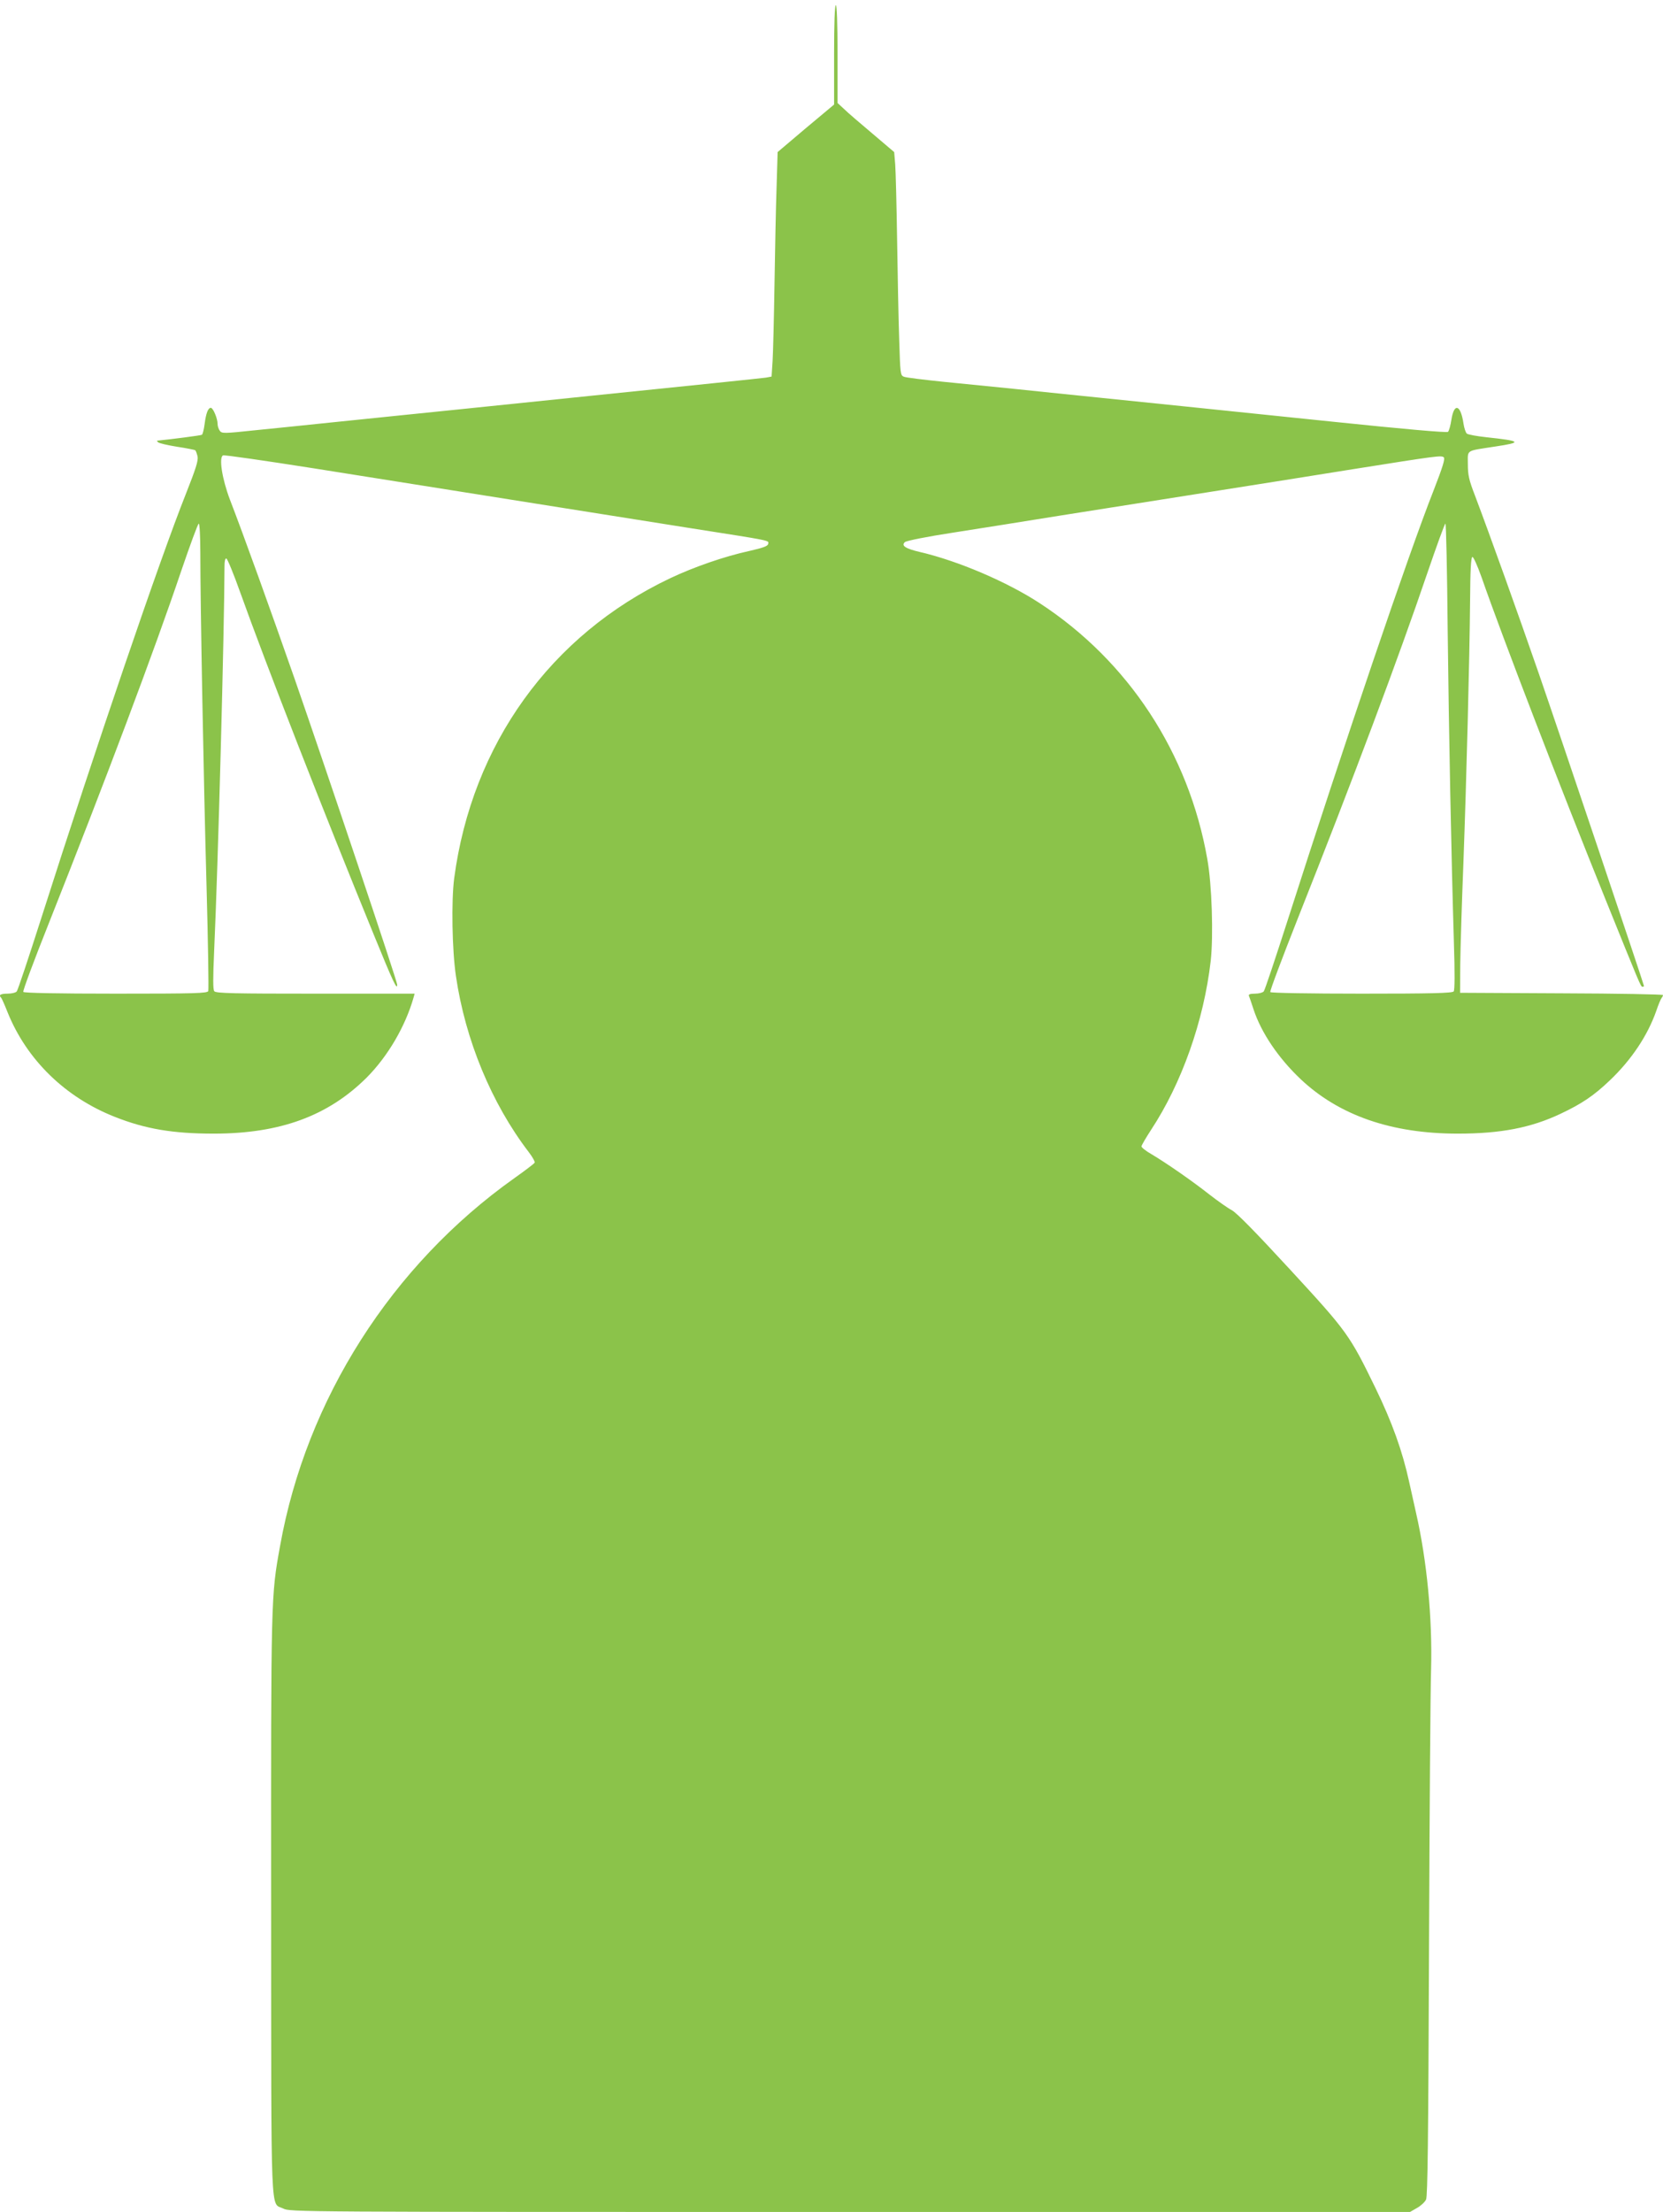
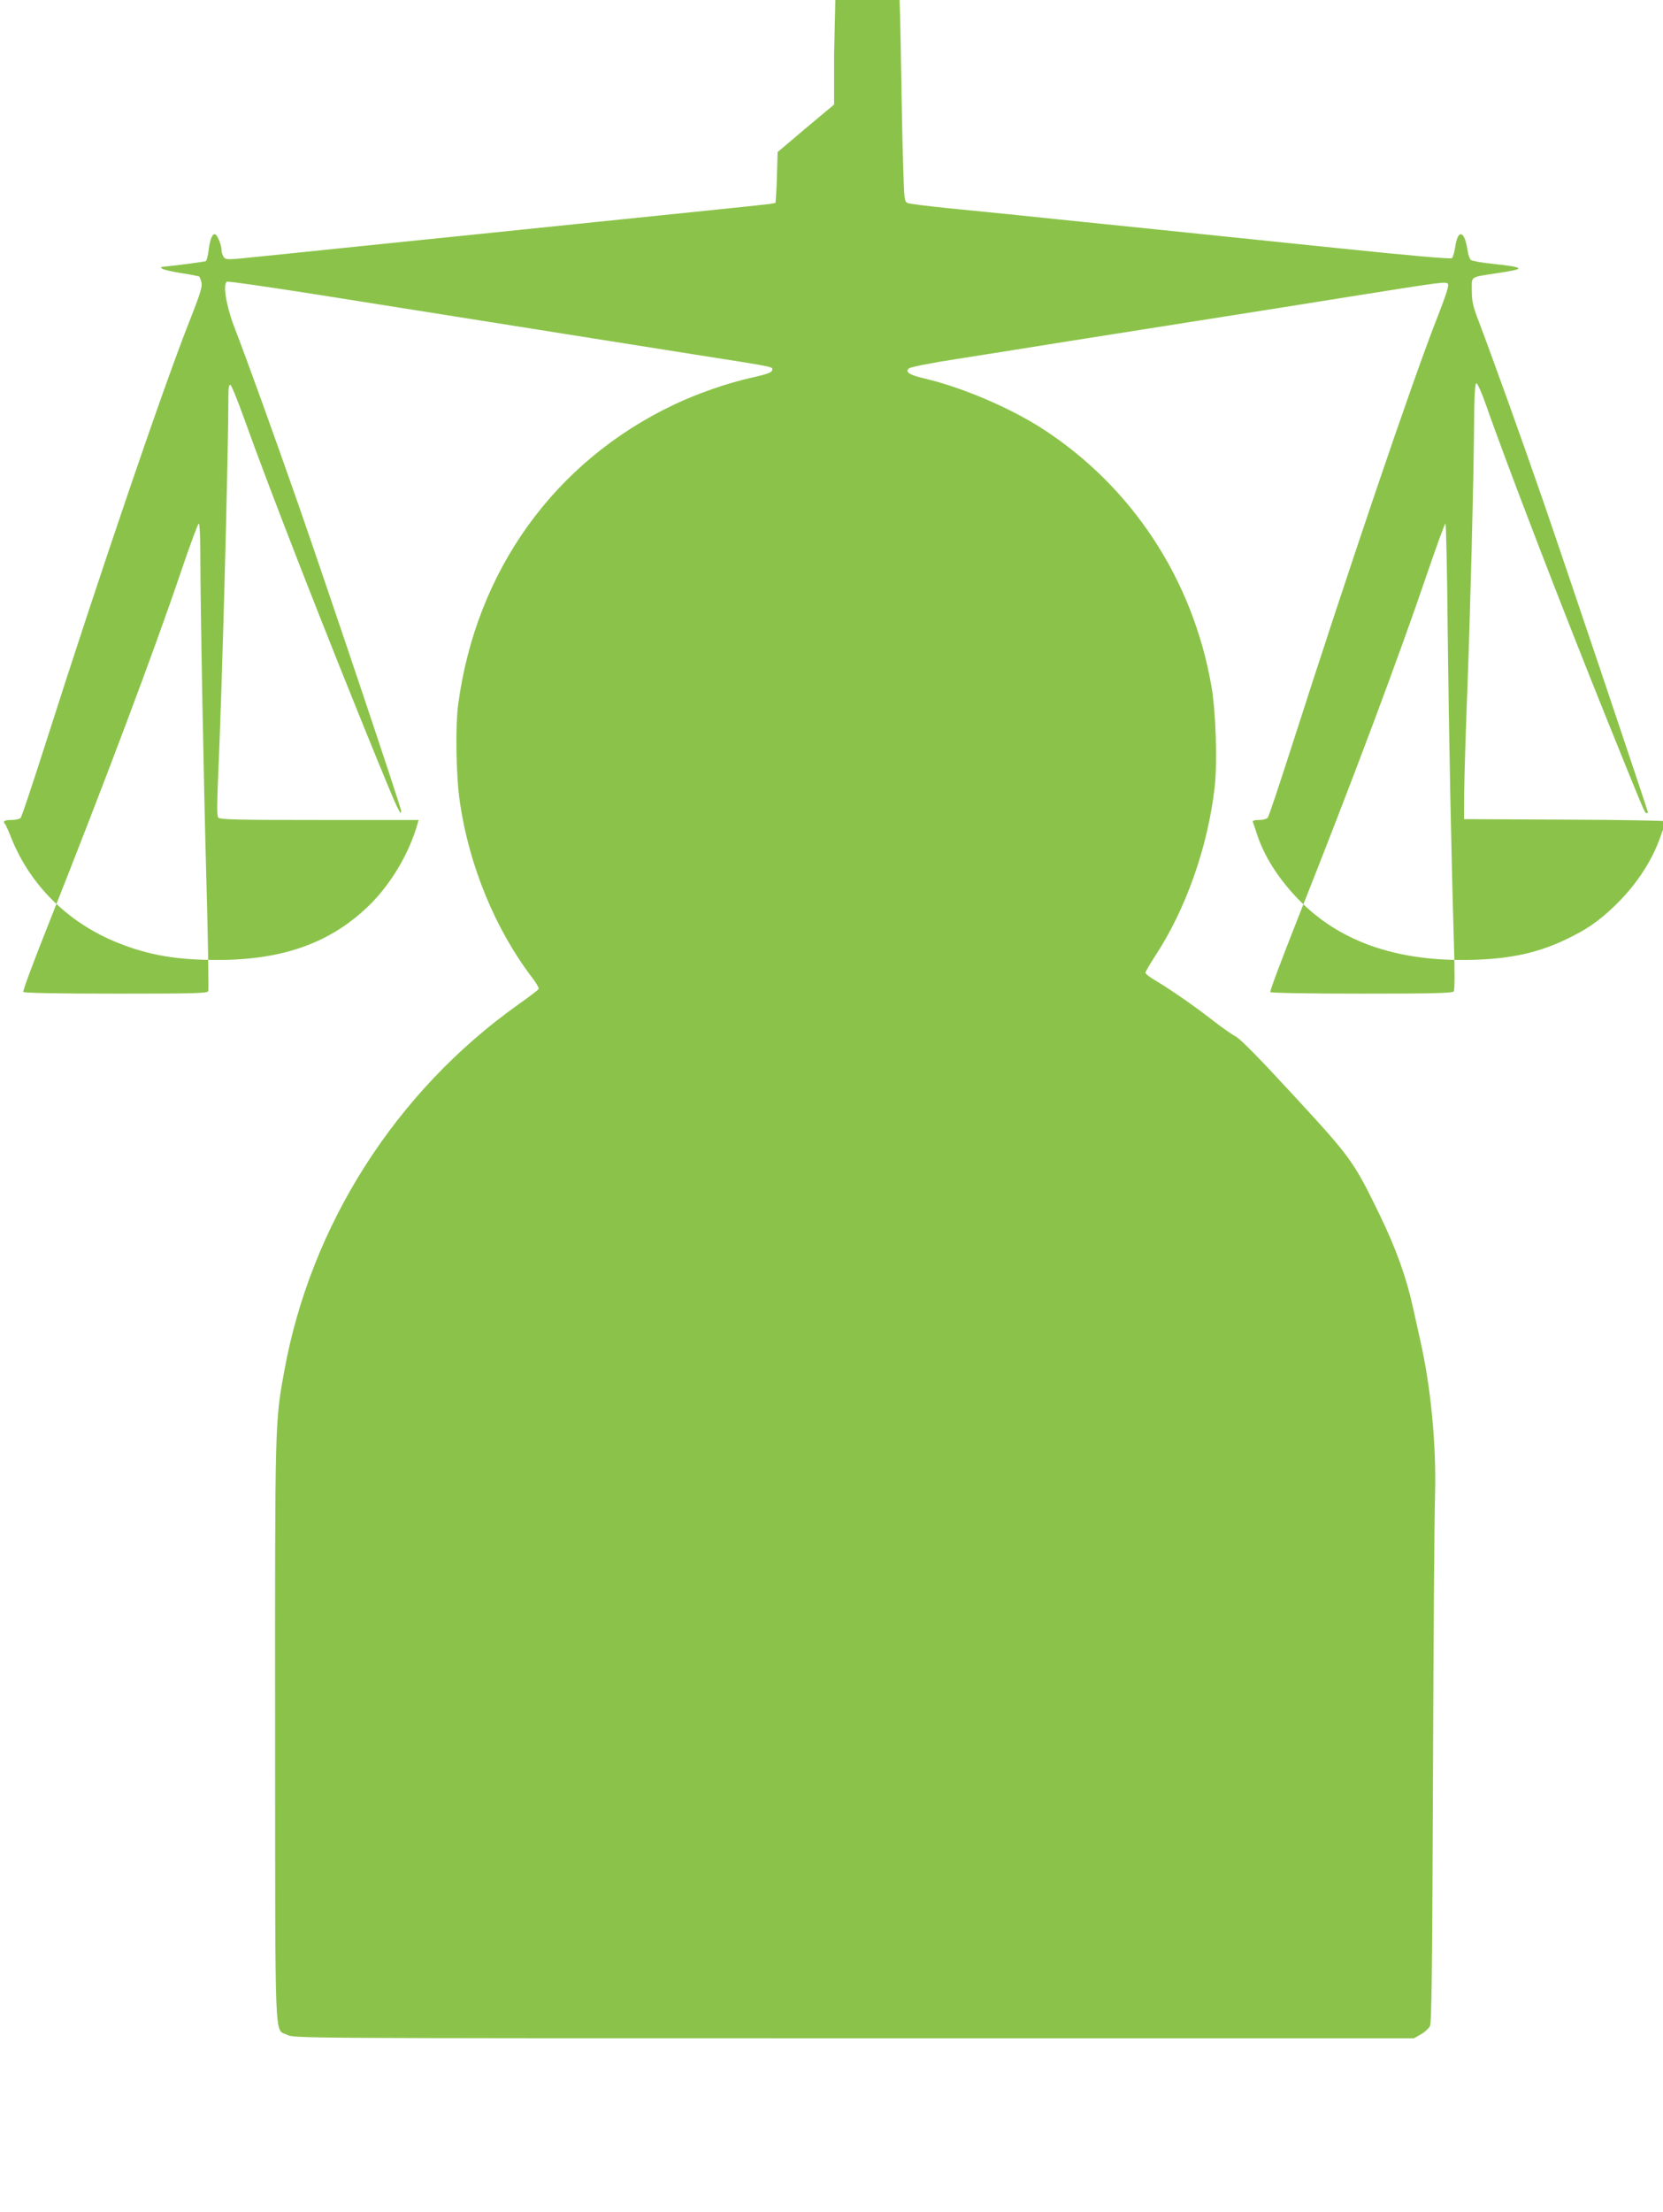
<svg xmlns="http://www.w3.org/2000/svg" version="1.0" width="963pt" height="1280pt" viewBox="0 0 963 1280" preserveAspectRatio="xMidYMid meet">
  <g transform="translate(0,1280) scale(0.1,-0.1)" fill="#8bc34a" stroke="none">
-     <path d="M4830 12482 l0 -287 -164 -137 -163 -138 -6 -202 c-4 -112 -9 -363 -12 -558 -3 -195 -8 -396 -11 -447 l-6 -92 -31 -6 c-18 -3 -473 -50 -1012 -105 -539 -56 -1043 -107 -1120 -115 -77 -8 -252 -26 -390 -40 -137 -14 -335 -35 -440 -45 -178 -19 -191 -19 -202 -3 -7 9 -13 27 -13 40 0 31 -26 93 -39 93 -16 0 -28 -31 -36 -93 -4 -31 -11 -60 -16 -63 -7 -4 -177 -26 -259 -34 -2 0 0 -4 5 -9 6 -6 54 -17 109 -26 54 -8 102 -18 106 -20 4 -3 10 -19 14 -36 5 -25 -10 -71 -68 -218 -149 -374 -518 -1455 -836 -2451 -73 -228 -137 -421 -143 -427 -5 -7 -29 -13 -53 -13 -41 0 -53 -8 -38 -23 4 -3 21 -42 38 -85 111 -275 334 -492 621 -605 177 -70 336 -97 572 -97 385 0 663 102 887 325 122 123 223 295 271 463 l6 22 -574 0 c-471 0 -577 2 -586 14 -8 9 -8 72 -1 232 23 504 59 1852 60 2227 0 31 4 47 11 45 6 -2 42 -89 79 -193 151 -422 484 -1274 775 -1985 112 -274 135 -323 135 -288 0 21 -412 1247 -595 1773 -141 403 -294 828 -374 1035 -45 119 -65 245 -39 255 8 3 244 -31 524 -75 478 -76 686 -109 1449 -230 171 -27 497 -79 725 -115 491 -77 462 -71 458 -93 -2 -12 -29 -22 -108 -40 -143 -31 -322 -93 -459 -158 -692 -328 -1148 -961 -1251 -1737 -17 -131 -12 -415 10 -564 54 -370 206 -738 422 -1020 22 -29 37 -56 34 -61 -3 -6 -56 -46 -118 -90 -710 -504 -1204 -1279 -1356 -2127 -53 -292 -53 -284 -52 -2079 1 -1866 -5 -1718 70 -1756 39 -20 53 -20 3282 -20 l3243 0 40 23 c22 12 46 34 53 49 9 20 13 333 17 1440 3 777 8 1510 12 1628 8 295 -24 630 -87 905 -10 44 -28 125 -40 180 -39 178 -98 343 -195 543 -150 308 -163 326 -495 686 -200 217 -309 328 -337 343 -23 12 -81 53 -130 91 -99 78 -249 182 -335 233 -32 18 -58 39 -58 45 0 6 25 49 55 95 178 270 306 631 346 979 16 145 7 442 -20 590 -108 613 -457 1145 -971 1480 -190 124 -472 244 -690 295 -86 20 -113 37 -90 58 9 8 130 32 280 55 146 23 420 66 610 97 190 30 575 91 855 135 281 44 663 105 850 135 491 78 513 81 526 68 8 -8 -8 -59 -59 -190 -146 -370 -516 -1461 -847 -2493 -70 -217 -131 -401 -137 -407 -6 -7 -28 -13 -50 -13 -28 0 -39 -4 -36 -12 3 -7 15 -42 27 -79 45 -136 144 -282 273 -404 223 -210 526 -315 910 -315 248 0 424 34 595 115 123 58 193 105 286 194 125 119 218 259 268 401 12 36 26 69 31 75 4 5 8 13 8 17 0 4 -264 9 -587 10 l-588 3 1 165 c1 91 9 352 18 580 18 488 36 1185 39 1529 1 168 5 245 13 248 6 2 29 -49 54 -119 117 -337 452 -1207 714 -1855 203 -502 207 -513 217 -513 5 0 9 2 9 4 0 9 -493 1473 -610 1811 -122 352 -281 795 -369 1028 -35 90 -41 119 -41 181 0 86 -16 75 158 102 160 24 153 32 -52 54 -55 6 -105 15 -112 21 -6 5 -15 30 -19 56 -16 111 -54 125 -70 26 -5 -34 -14 -66 -20 -72 -6 -6 -256 16 -670 59 -859 89 -1001 103 -1360 140 -165 17 -383 39 -485 50 -102 10 -282 28 -400 40 -118 12 -224 25 -236 30 -20 8 -21 17 -27 217 -4 114 -9 372 -12 573 -3 201 -8 398 -11 438 l-6 72 -126 107 c-70 59 -144 122 -164 142 l-38 35 0 283 c0 182 -4 283 -10 283 -6 0 -10 -103 -10 -288z m-3670 -2879 c0 -299 19 -1322 36 -1931 9 -326 13 -599 10 -607 -5 -13 -76 -15 -535 -15 -346 0 -532 4 -536 10 -4 6 62 182 146 393 330 831 616 1591 769 2045 51 149 96 272 101 272 5 0 9 -75 9 -167z m7223 -440 c7 -617 21 -1314 36 -1813 6 -183 5 -279 -1 -287 -8 -10 -127 -13 -534 -13 -302 0 -525 4 -528 9 -4 5 68 195 158 423 322 810 589 1524 751 2001 54 158 101 287 105 287 4 0 10 -273 13 -607z" />
+     <path d="M4830 12482 l0 -287 -164 -137 -163 -138 -6 -202 l-6 -92 -31 -6 c-18 -3 -473 -50 -1012 -105 -539 -56 -1043 -107 -1120 -115 -77 -8 -252 -26 -390 -40 -137 -14 -335 -35 -440 -45 -178 -19 -191 -19 -202 -3 -7 9 -13 27 -13 40 0 31 -26 93 -39 93 -16 0 -28 -31 -36 -93 -4 -31 -11 -60 -16 -63 -7 -4 -177 -26 -259 -34 -2 0 0 -4 5 -9 6 -6 54 -17 109 -26 54 -8 102 -18 106 -20 4 -3 10 -19 14 -36 5 -25 -10 -71 -68 -218 -149 -374 -518 -1455 -836 -2451 -73 -228 -137 -421 -143 -427 -5 -7 -29 -13 -53 -13 -41 0 -53 -8 -38 -23 4 -3 21 -42 38 -85 111 -275 334 -492 621 -605 177 -70 336 -97 572 -97 385 0 663 102 887 325 122 123 223 295 271 463 l6 22 -574 0 c-471 0 -577 2 -586 14 -8 9 -8 72 -1 232 23 504 59 1852 60 2227 0 31 4 47 11 45 6 -2 42 -89 79 -193 151 -422 484 -1274 775 -1985 112 -274 135 -323 135 -288 0 21 -412 1247 -595 1773 -141 403 -294 828 -374 1035 -45 119 -65 245 -39 255 8 3 244 -31 524 -75 478 -76 686 -109 1449 -230 171 -27 497 -79 725 -115 491 -77 462 -71 458 -93 -2 -12 -29 -22 -108 -40 -143 -31 -322 -93 -459 -158 -692 -328 -1148 -961 -1251 -1737 -17 -131 -12 -415 10 -564 54 -370 206 -738 422 -1020 22 -29 37 -56 34 -61 -3 -6 -56 -46 -118 -90 -710 -504 -1204 -1279 -1356 -2127 -53 -292 -53 -284 -52 -2079 1 -1866 -5 -1718 70 -1756 39 -20 53 -20 3282 -20 l3243 0 40 23 c22 12 46 34 53 49 9 20 13 333 17 1440 3 777 8 1510 12 1628 8 295 -24 630 -87 905 -10 44 -28 125 -40 180 -39 178 -98 343 -195 543 -150 308 -163 326 -495 686 -200 217 -309 328 -337 343 -23 12 -81 53 -130 91 -99 78 -249 182 -335 233 -32 18 -58 39 -58 45 0 6 25 49 55 95 178 270 306 631 346 979 16 145 7 442 -20 590 -108 613 -457 1145 -971 1480 -190 124 -472 244 -690 295 -86 20 -113 37 -90 58 9 8 130 32 280 55 146 23 420 66 610 97 190 30 575 91 855 135 281 44 663 105 850 135 491 78 513 81 526 68 8 -8 -8 -59 -59 -190 -146 -370 -516 -1461 -847 -2493 -70 -217 -131 -401 -137 -407 -6 -7 -28 -13 -50 -13 -28 0 -39 -4 -36 -12 3 -7 15 -42 27 -79 45 -136 144 -282 273 -404 223 -210 526 -315 910 -315 248 0 424 34 595 115 123 58 193 105 286 194 125 119 218 259 268 401 12 36 26 69 31 75 4 5 8 13 8 17 0 4 -264 9 -587 10 l-588 3 1 165 c1 91 9 352 18 580 18 488 36 1185 39 1529 1 168 5 245 13 248 6 2 29 -49 54 -119 117 -337 452 -1207 714 -1855 203 -502 207 -513 217 -513 5 0 9 2 9 4 0 9 -493 1473 -610 1811 -122 352 -281 795 -369 1028 -35 90 -41 119 -41 181 0 86 -16 75 158 102 160 24 153 32 -52 54 -55 6 -105 15 -112 21 -6 5 -15 30 -19 56 -16 111 -54 125 -70 26 -5 -34 -14 -66 -20 -72 -6 -6 -256 16 -670 59 -859 89 -1001 103 -1360 140 -165 17 -383 39 -485 50 -102 10 -282 28 -400 40 -118 12 -224 25 -236 30 -20 8 -21 17 -27 217 -4 114 -9 372 -12 573 -3 201 -8 398 -11 438 l-6 72 -126 107 c-70 59 -144 122 -164 142 l-38 35 0 283 c0 182 -4 283 -10 283 -6 0 -10 -103 -10 -288z m-3670 -2879 c0 -299 19 -1322 36 -1931 9 -326 13 -599 10 -607 -5 -13 -76 -15 -535 -15 -346 0 -532 4 -536 10 -4 6 62 182 146 393 330 831 616 1591 769 2045 51 149 96 272 101 272 5 0 9 -75 9 -167z m7223 -440 c7 -617 21 -1314 36 -1813 6 -183 5 -279 -1 -287 -8 -10 -127 -13 -534 -13 -302 0 -525 4 -528 9 -4 5 68 195 158 423 322 810 589 1524 751 2001 54 158 101 287 105 287 4 0 10 -273 13 -607z" />
  </g>
</svg>